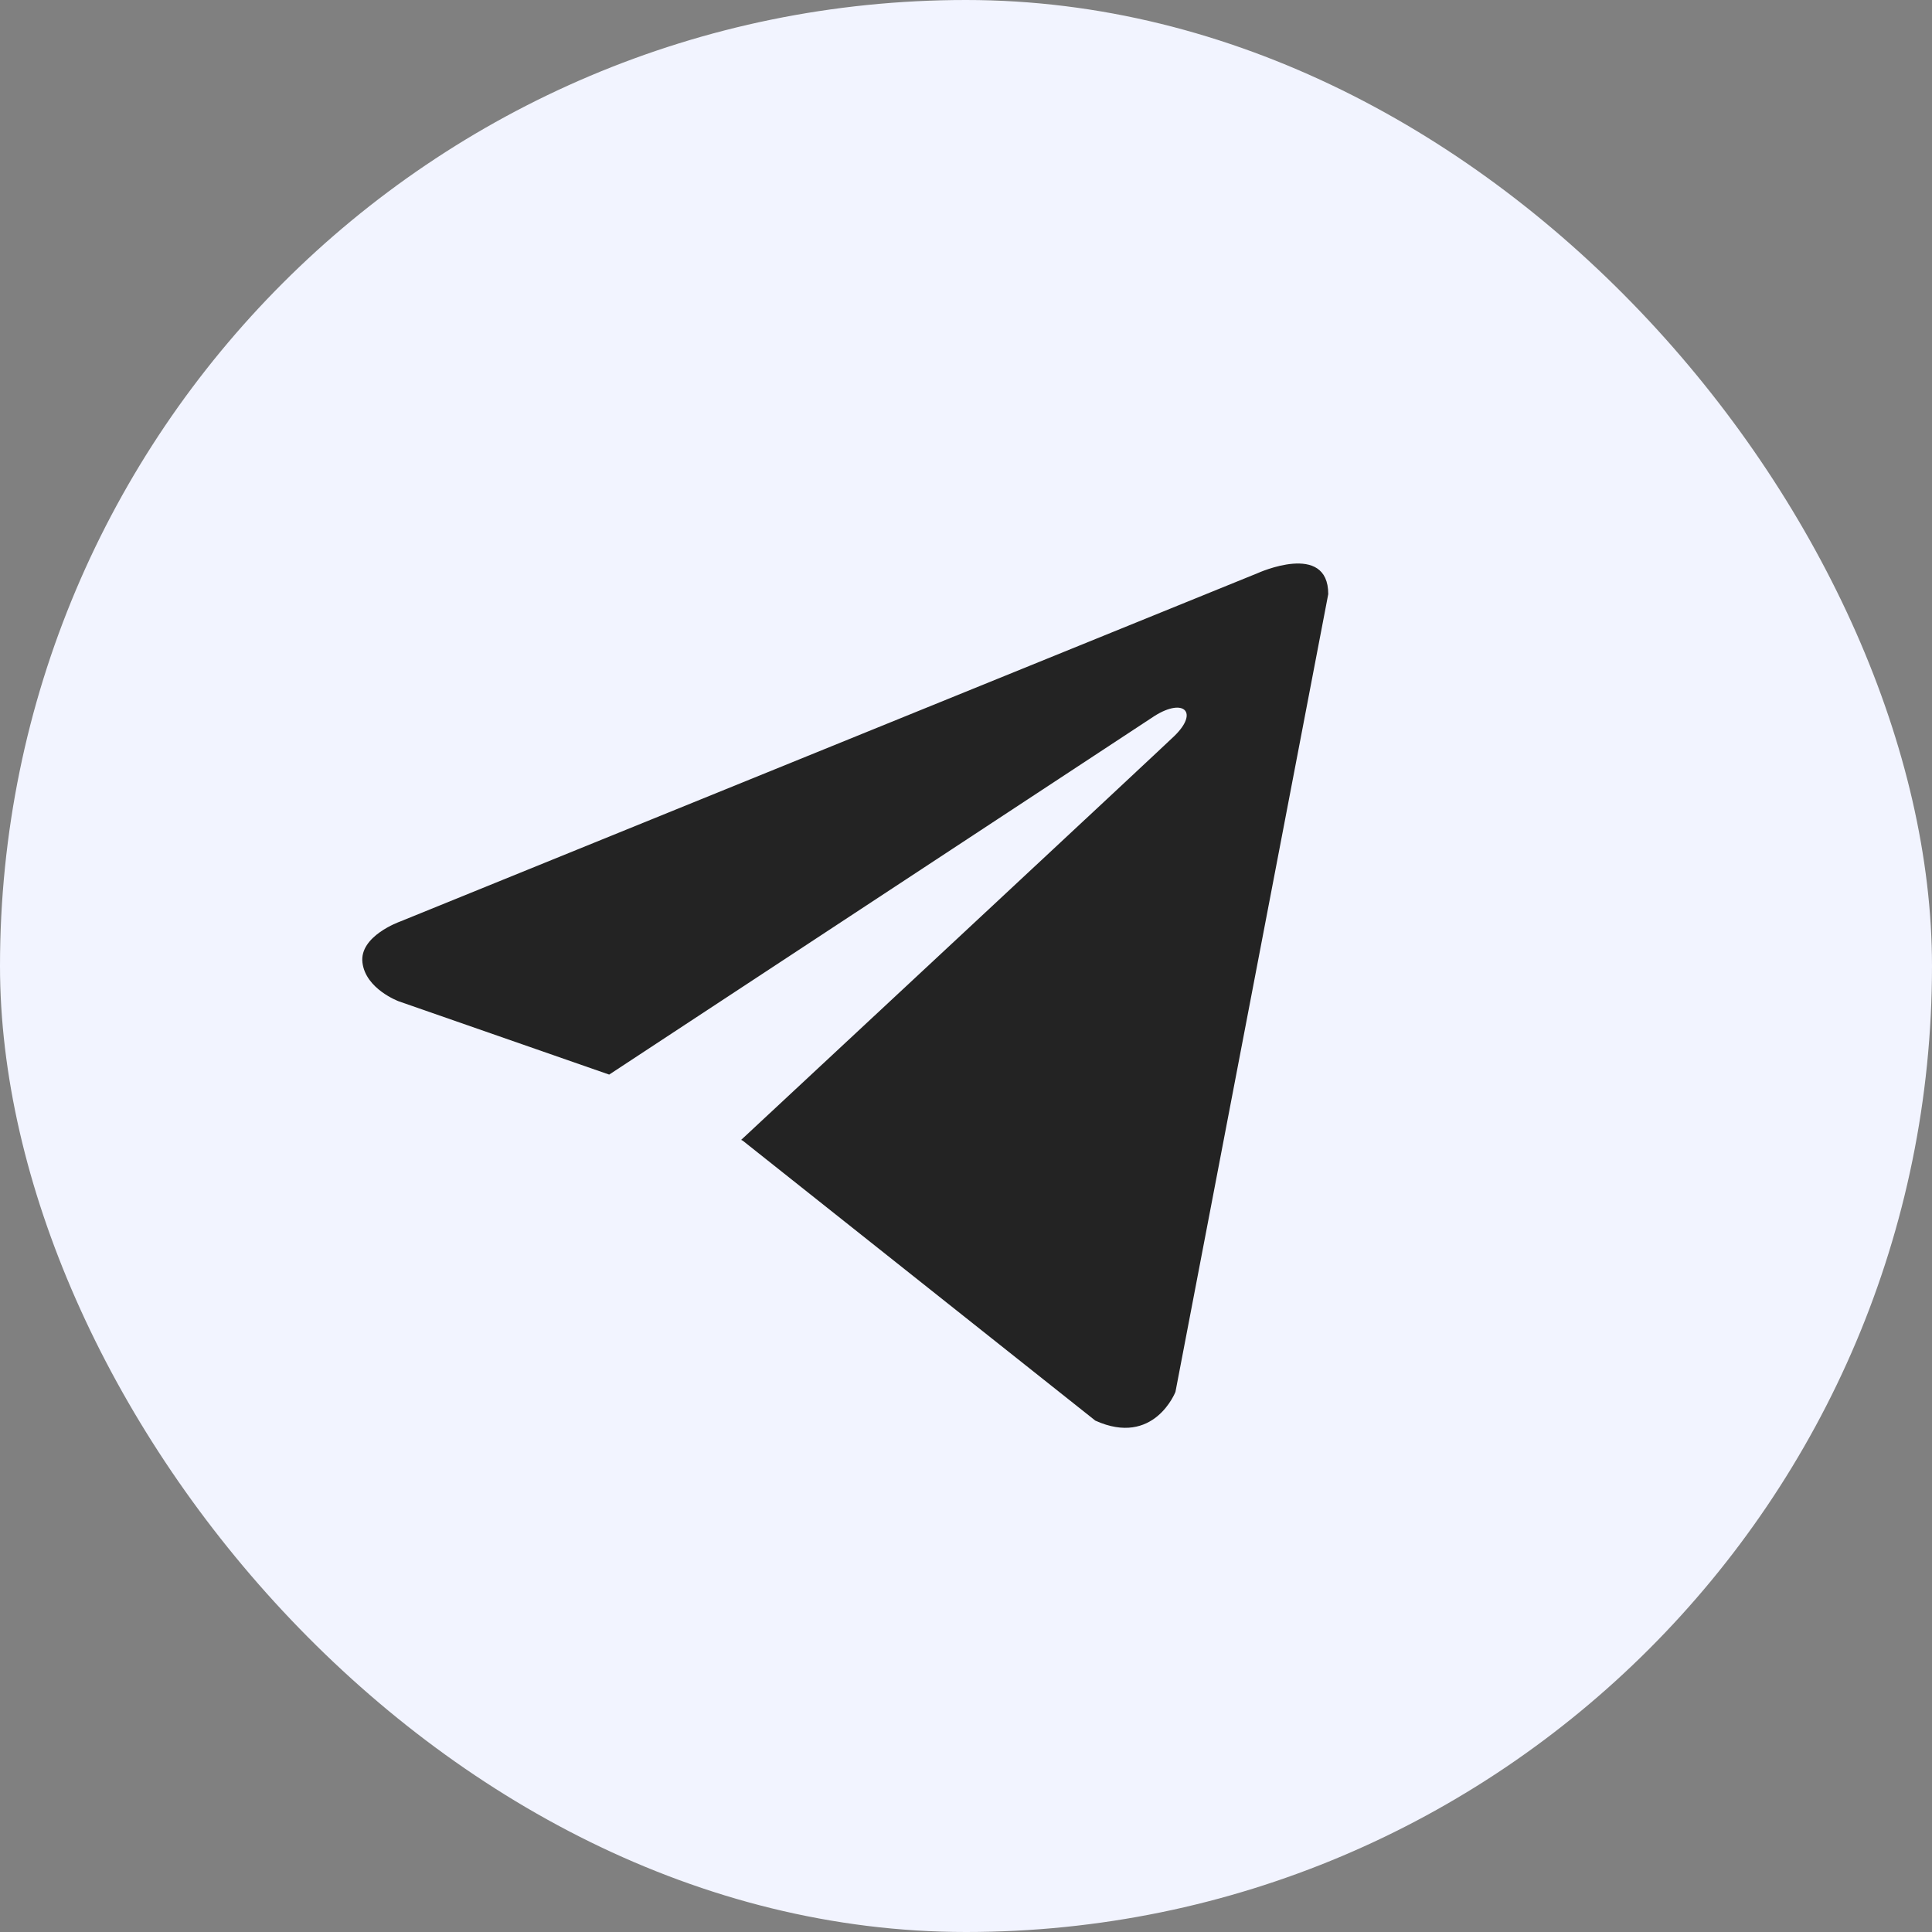
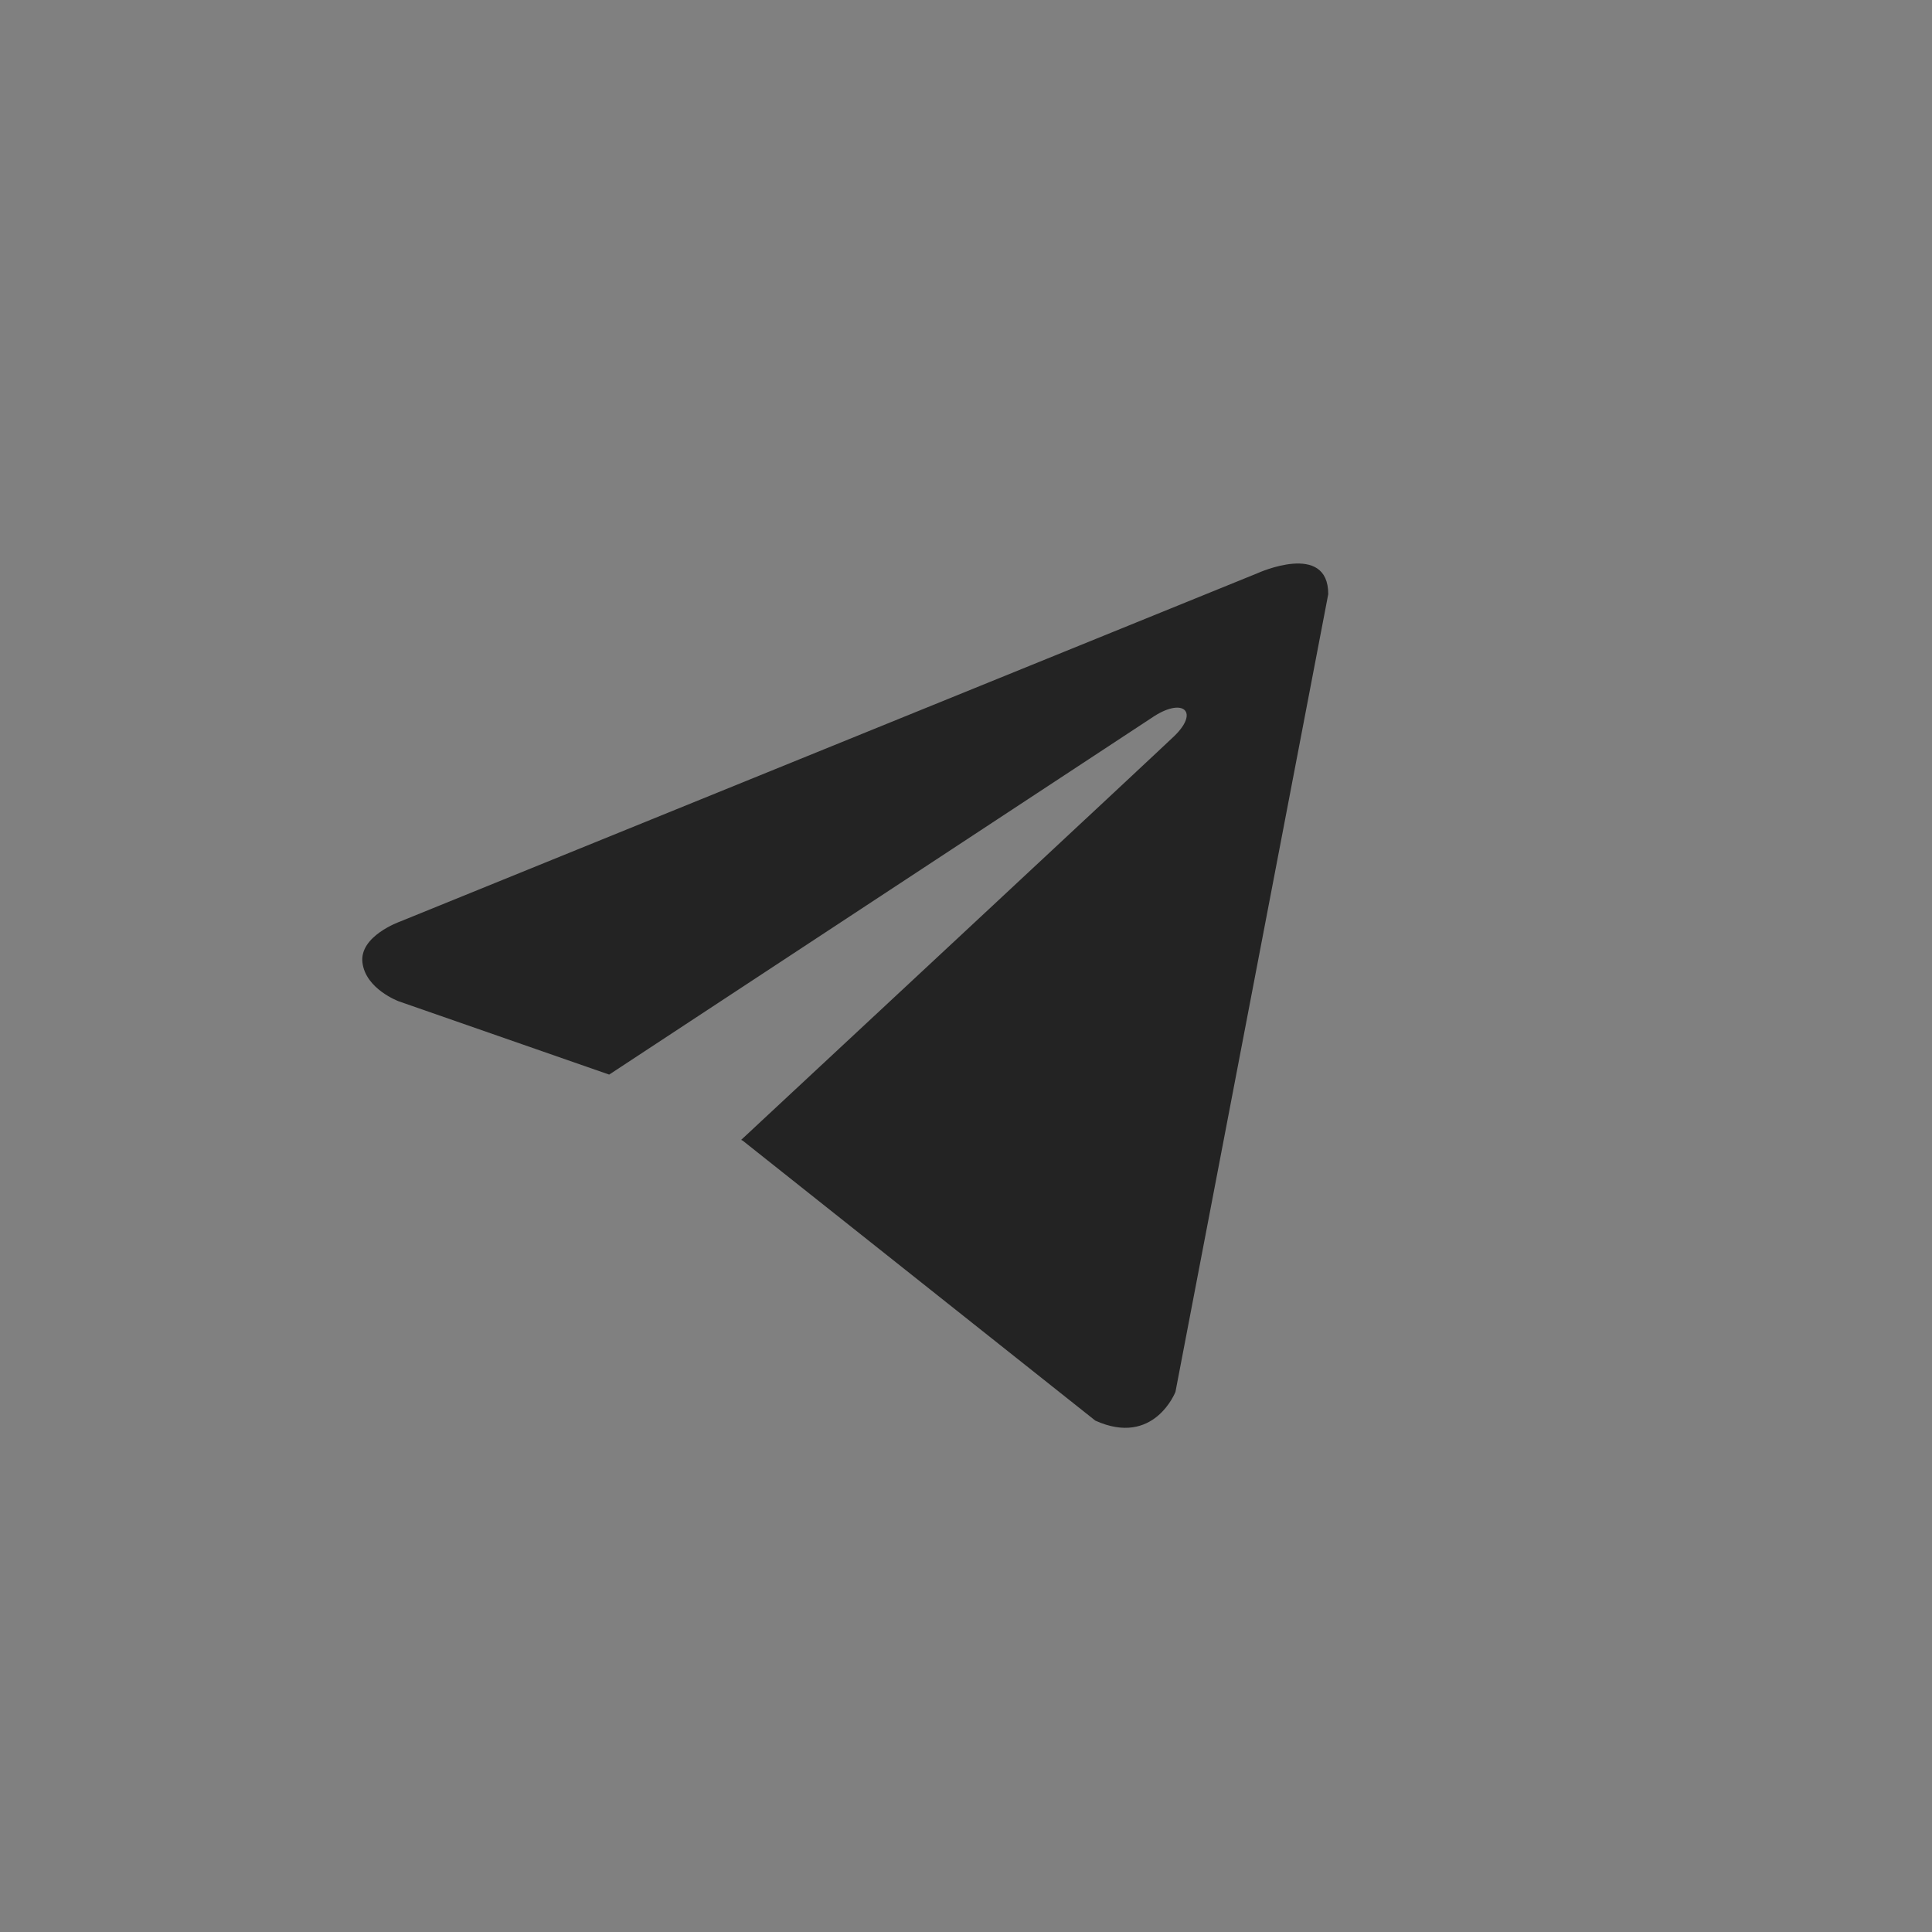
<svg xmlns="http://www.w3.org/2000/svg" width="48" height="48" viewBox="0 0 48 48" fill="none">
  <rect x="0" y="0" width="48" height="48" fill="#808080" stroke="none" />
-   <rect width="48" height="48" rx="24" fill="#F2F4FF" />
-   <path d="M33 14.761L29.204 34.58C29.204 34.58 28.672 35.954 27.213 35.295L18.454 28.34L18.414 28.32C19.597 27.219 28.771 18.677 29.172 18.29C29.793 17.69 29.408 17.333 28.687 17.786L15.135 26.698L9.906 24.877C9.906 24.877 9.084 24.574 9.005 23.915C8.924 23.255 9.934 22.898 9.934 22.898L31.248 14.239C31.248 14.239 33 13.442 33 14.761V14.761Z" fill="#232323" />
+   <path d="M33 14.761L29.204 34.58C29.204 34.58 28.672 35.954 27.213 35.295L18.454 28.34L18.414 28.32C19.597 27.219 28.771 18.677 29.172 18.29C29.793 17.69 29.408 17.333 28.687 17.786L15.135 26.698L9.906 24.877C9.906 24.877 9.084 24.574 9.005 23.915C8.924 23.255 9.934 22.898 9.934 22.898L31.248 14.239C31.248 14.239 33 13.442 33 14.761V14.761" fill="#232323" />
</svg>